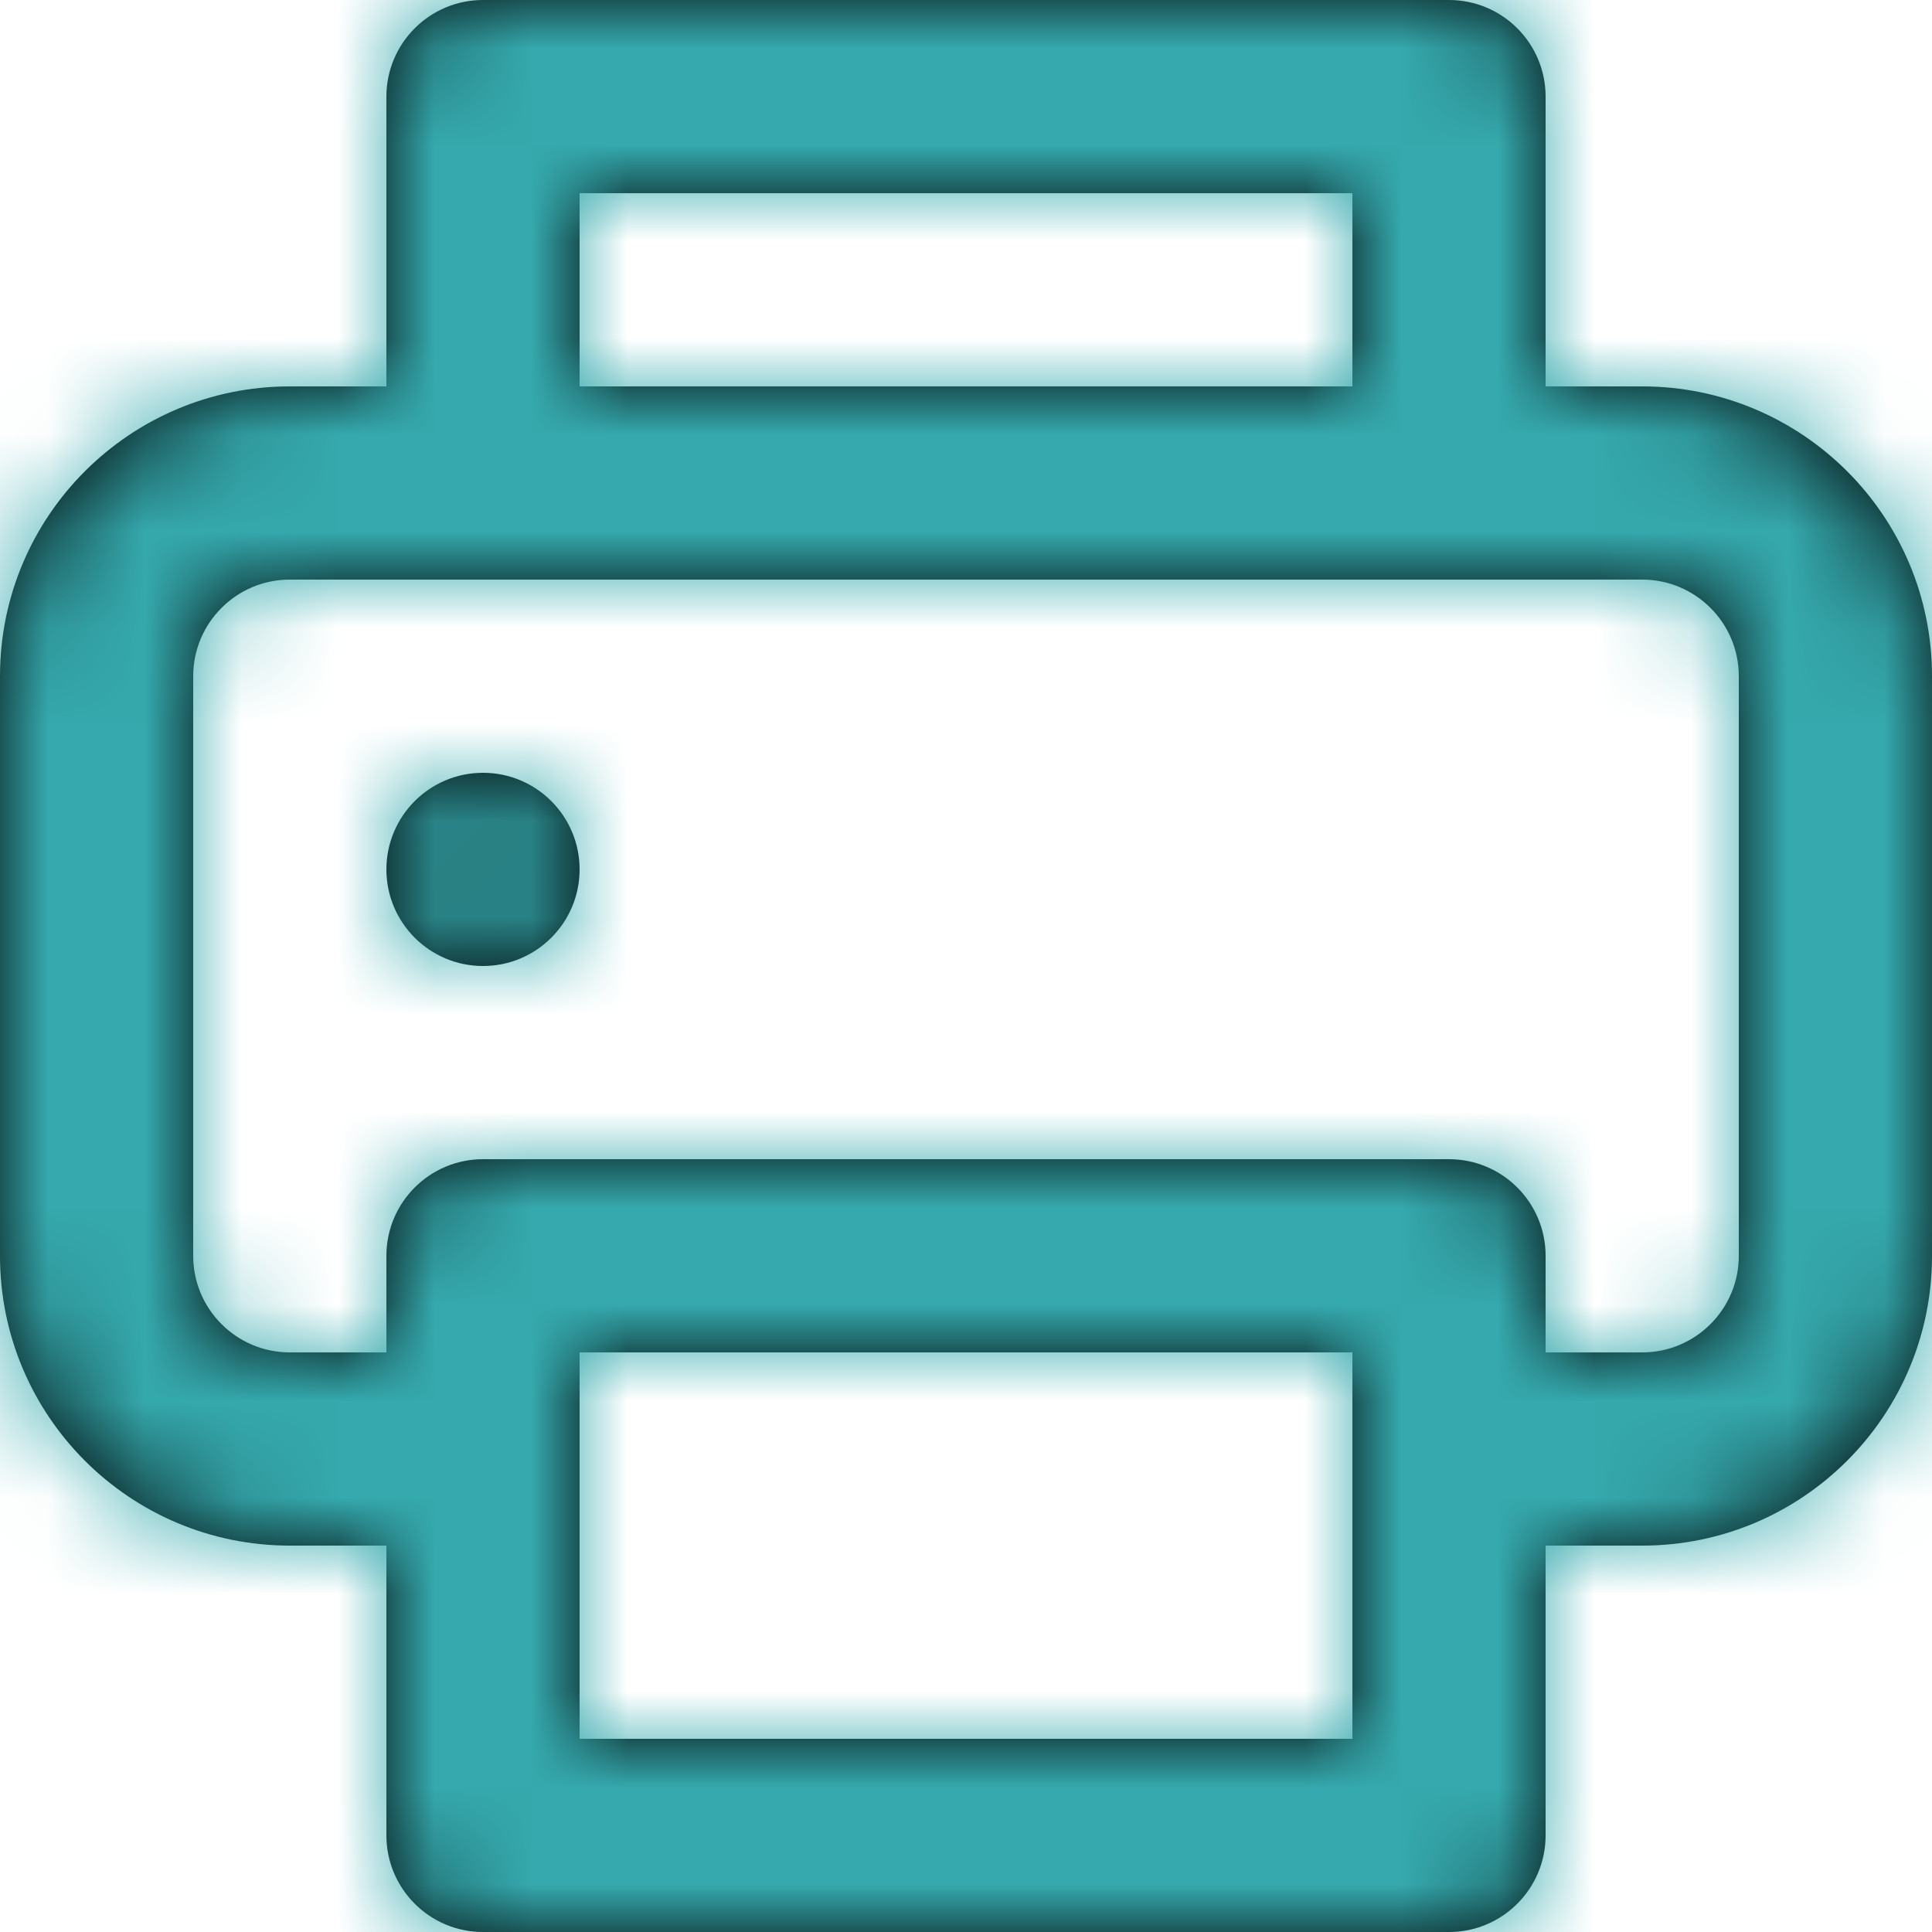
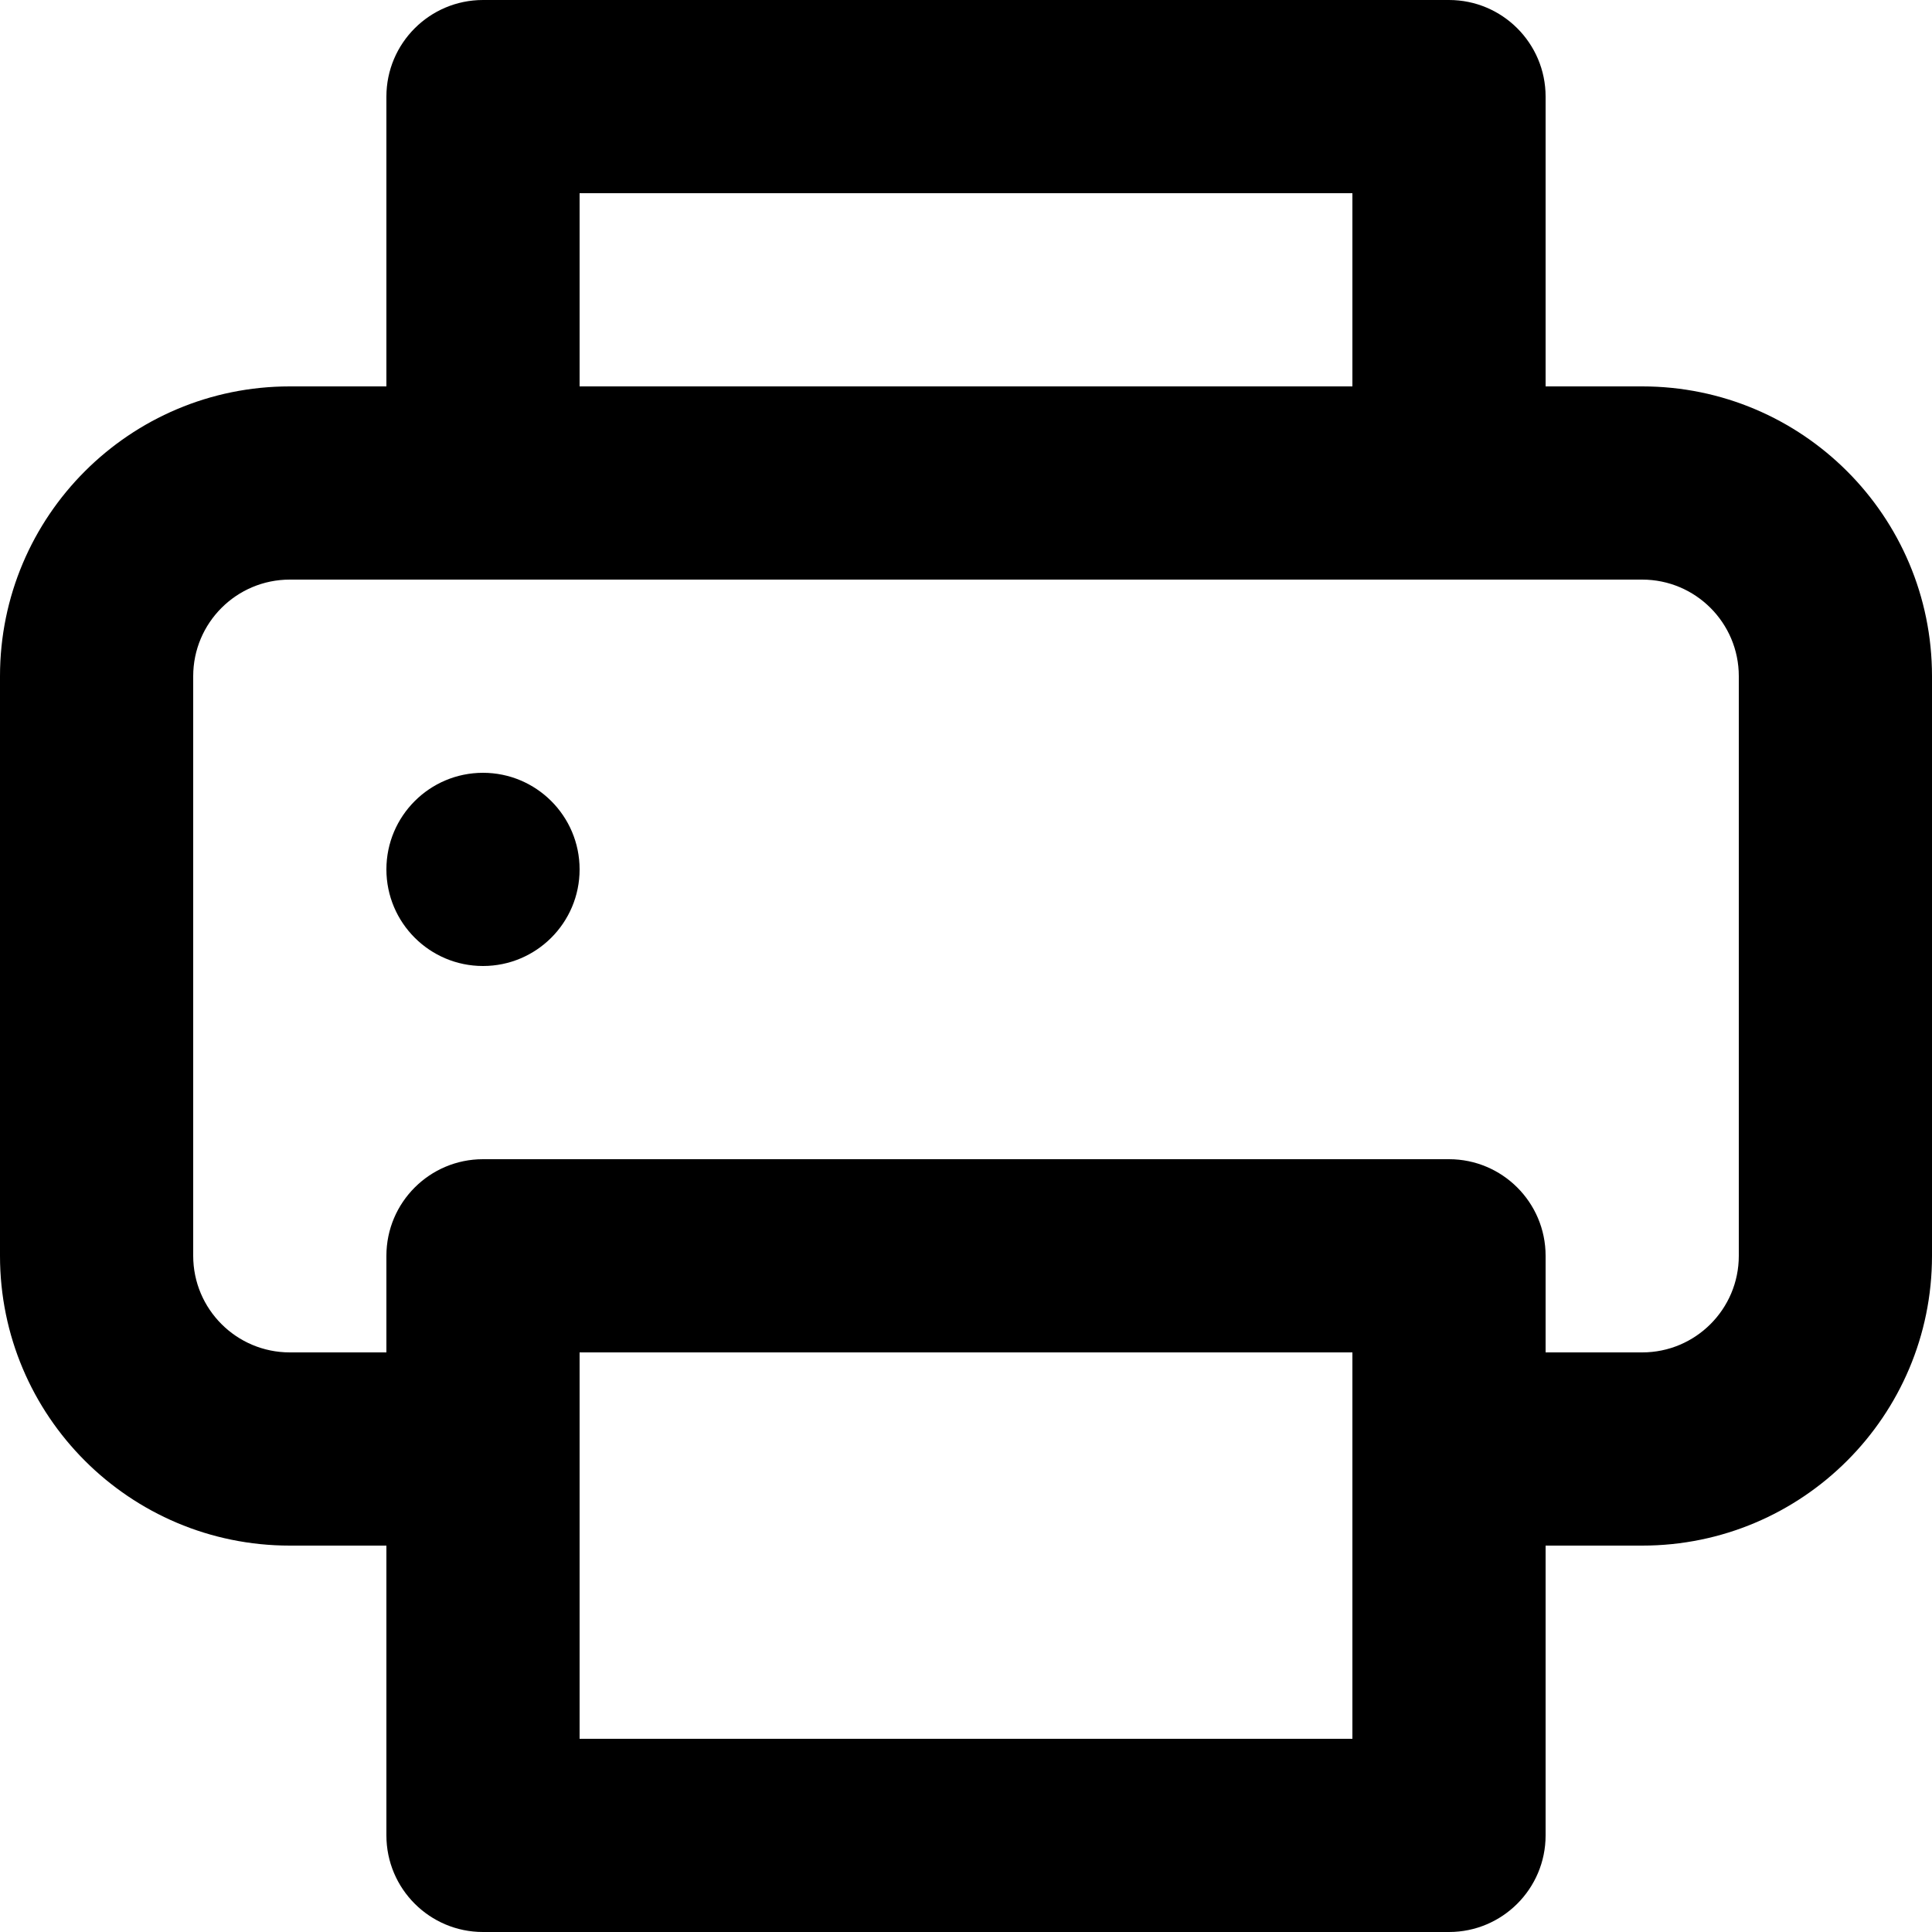
<svg xmlns="http://www.w3.org/2000/svg" xmlns:xlink="http://www.w3.org/1999/xlink" width="20px" height="20px" viewBox="0 0 20 20" version="1.1">
  <title>Icons / discription</title>
  <desc>Created with Sketch.</desc>
  <defs>
    <path d="M7,10 C6.448,10 6,10.448 6,11 C6,11.552 6.448,12 7,12 C7.552,12 8,11.552 8,11 C8,10.448 7.552,10 7,10 Z M19,6 L18,6 L18,3 C18,2.448 17.552,2 17,2 L7,2 C6.448,2 6,2.448 6,3 L6,6 L5,6 C3.343,6 2,7.343 2,9 L2,15 C2,16.657 3.343,18 5,18 L6,18 L6,21 C6,21.552 6.448,22 7,22 L17,22 C17.552,22 18,21.552 18,21 L18,18 L19,18 C20.657,18 22,16.657 22,15 L22,9 C22,7.343 20.657,6 19,6 Z M8,4 L16,4 L16,6 L8,6 L8,4 Z M16,20 L8,20 L8,16 L16,16 L16,20 Z M20,15 C20,15.552 19.552,16 19,16 L18,16 L18,15 C18,14.448 17.552,14 17,14 L7,14 C6.448,14 6,14.448 6,15 L6,16 L5,16 C4.448,16 4,15.552 4,15 L4,9 C4,8.448 4.448,8 5,8 L19,8 C19.552,8 20,8.448 20,9 L20,15 Z" id="path-1" />
  </defs>
  <g id="🧻-Catalog-Product-Favourites" stroke="none" stroke-width="1" fill="none" fill-rule="evenodd">
    <g id="Catalog-Cards" transform="translate(-98, -898)" fill="#D8D8D8">
      <g id="Group-2" transform="translate(80, 321)">
        <g id="Group" transform="translate(16, 575)">
          <g id="Icons-/-print">
            <mask id="mask-2" fill="white">
              <use xlink:href="#path-1" />
            </mask>
            <use id="Shape" fill="#000000" fill-rule="nonzero" xlink:href="#path-1" />
            <g id="Color-/-#35A9AD" fill="none" mask="url(#mask-2)">
-               <rect id="Rectangle" fill="#35A9AD" x="0" y="0" width="24" height="24" />
-             </g>
+               </g>
          </g>
        </g>
      </g>
    </g>
  </g>
</svg>